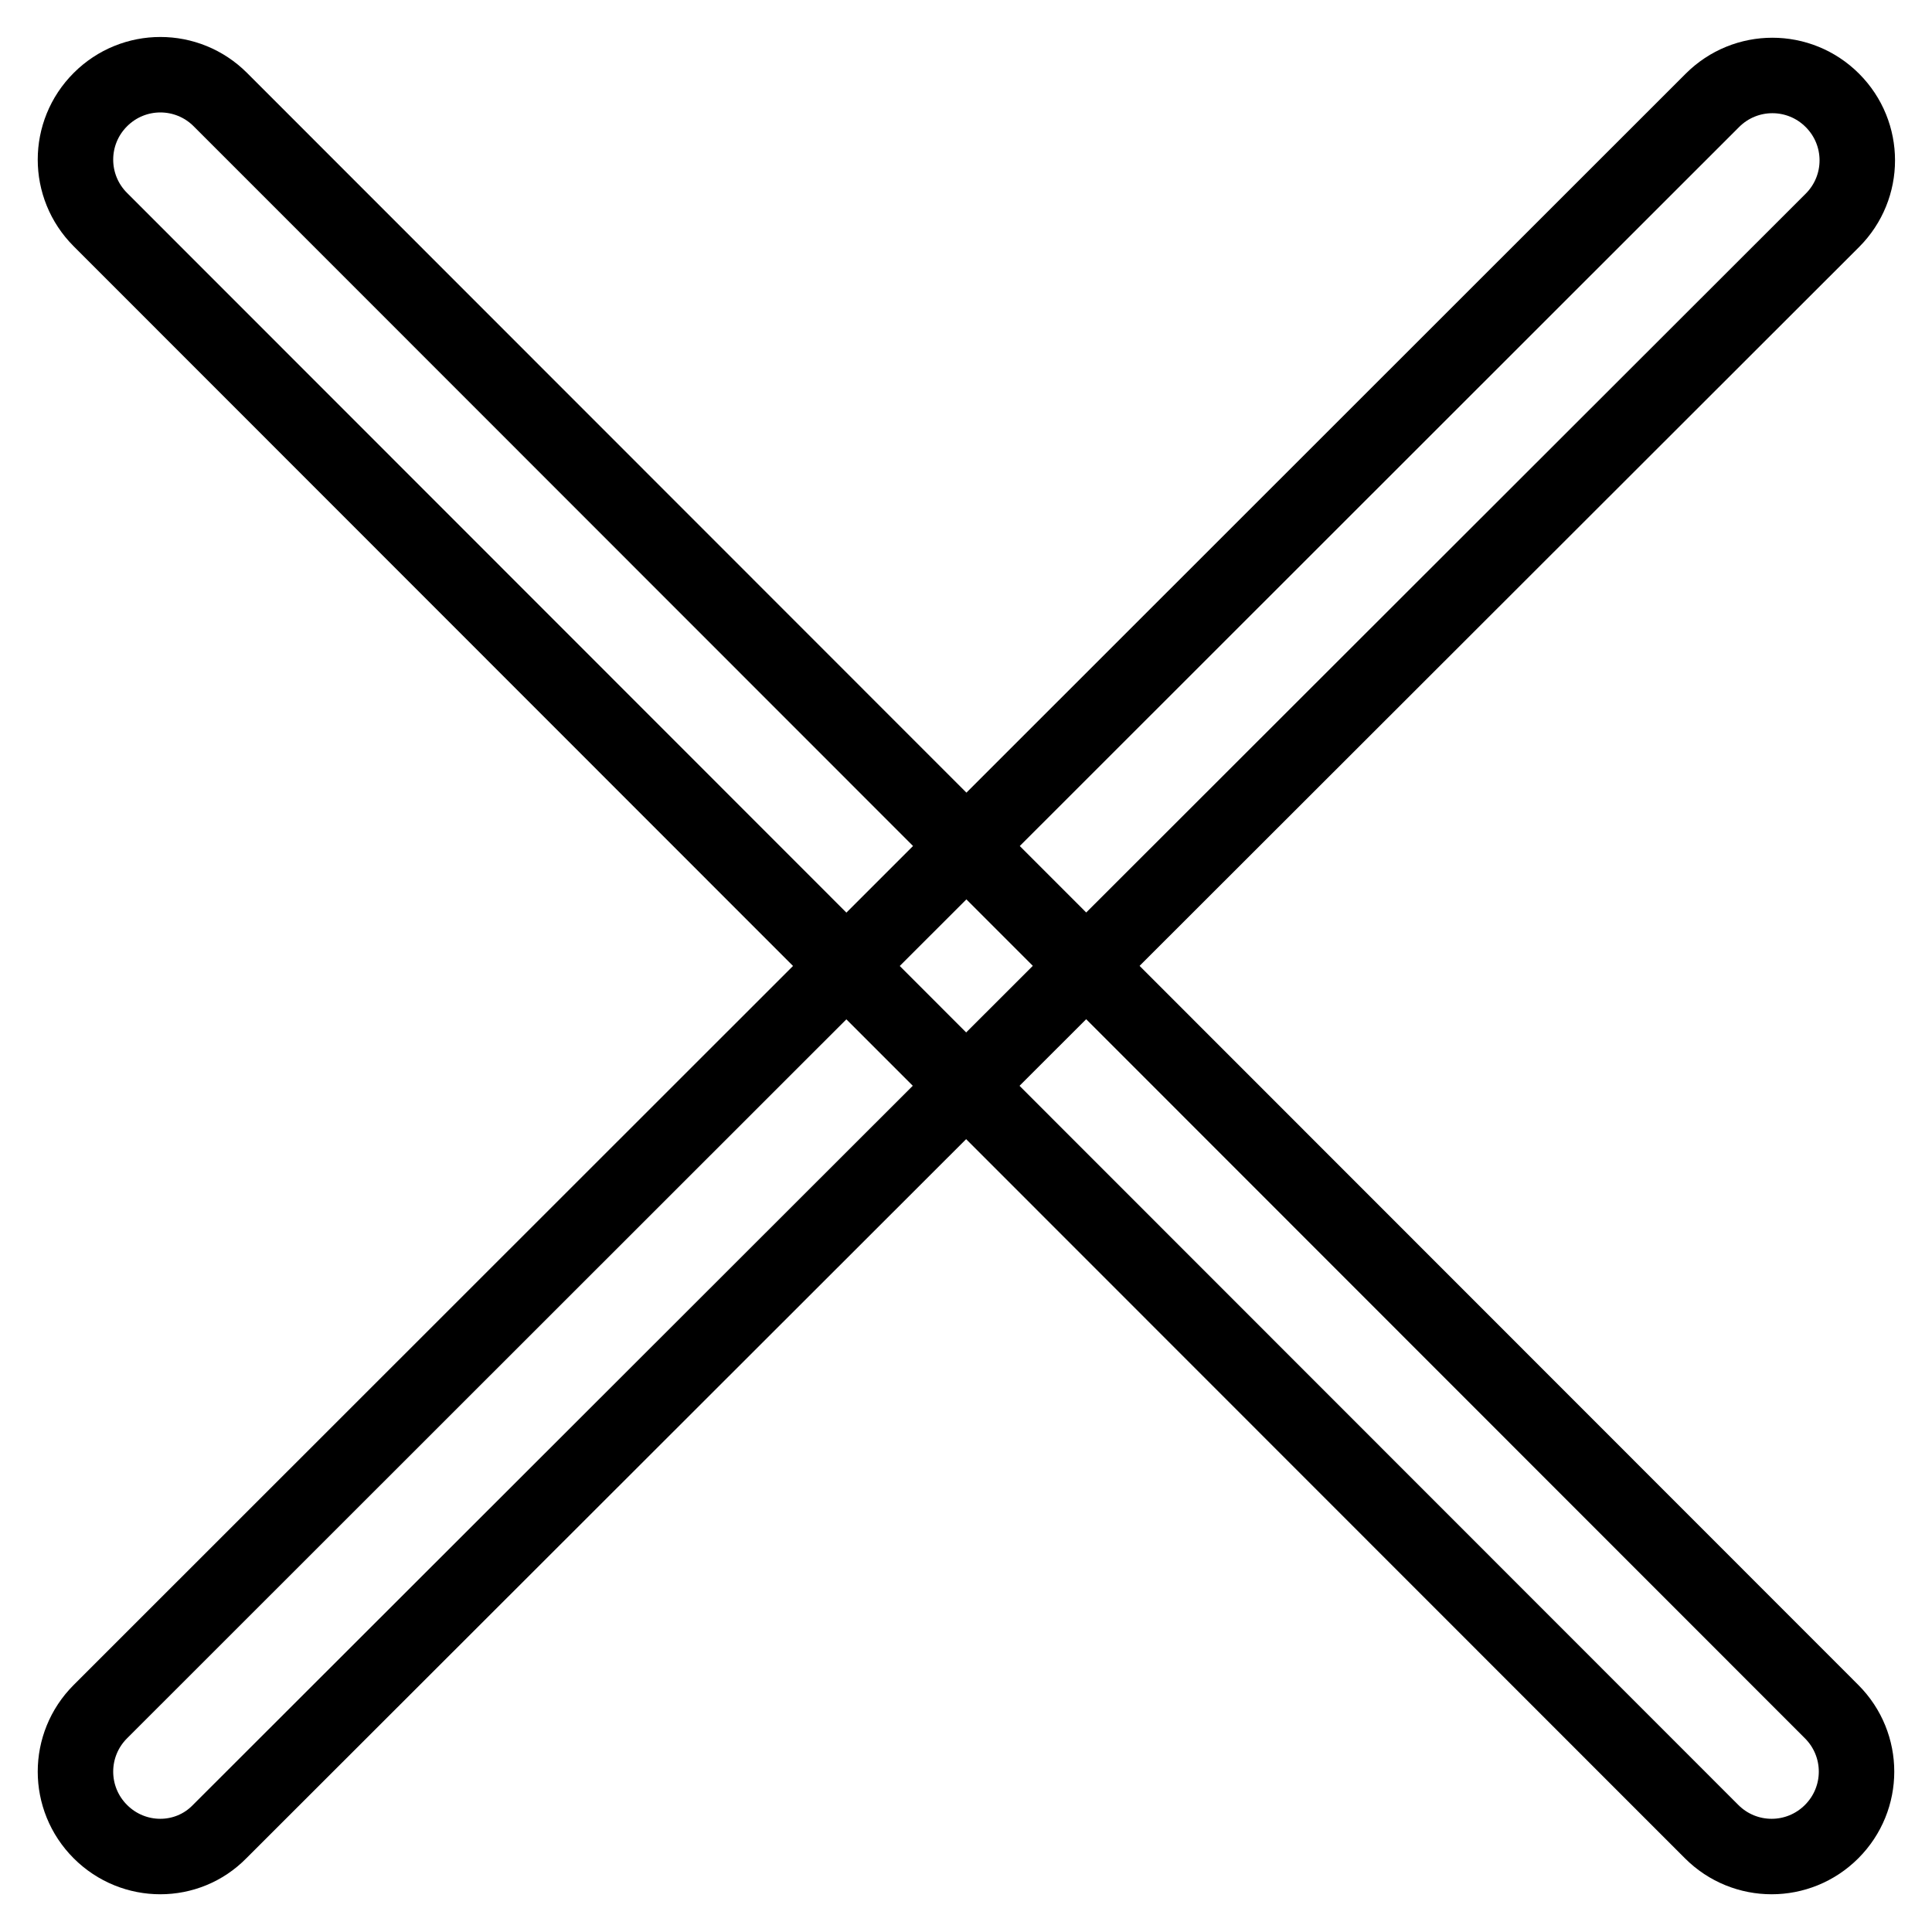
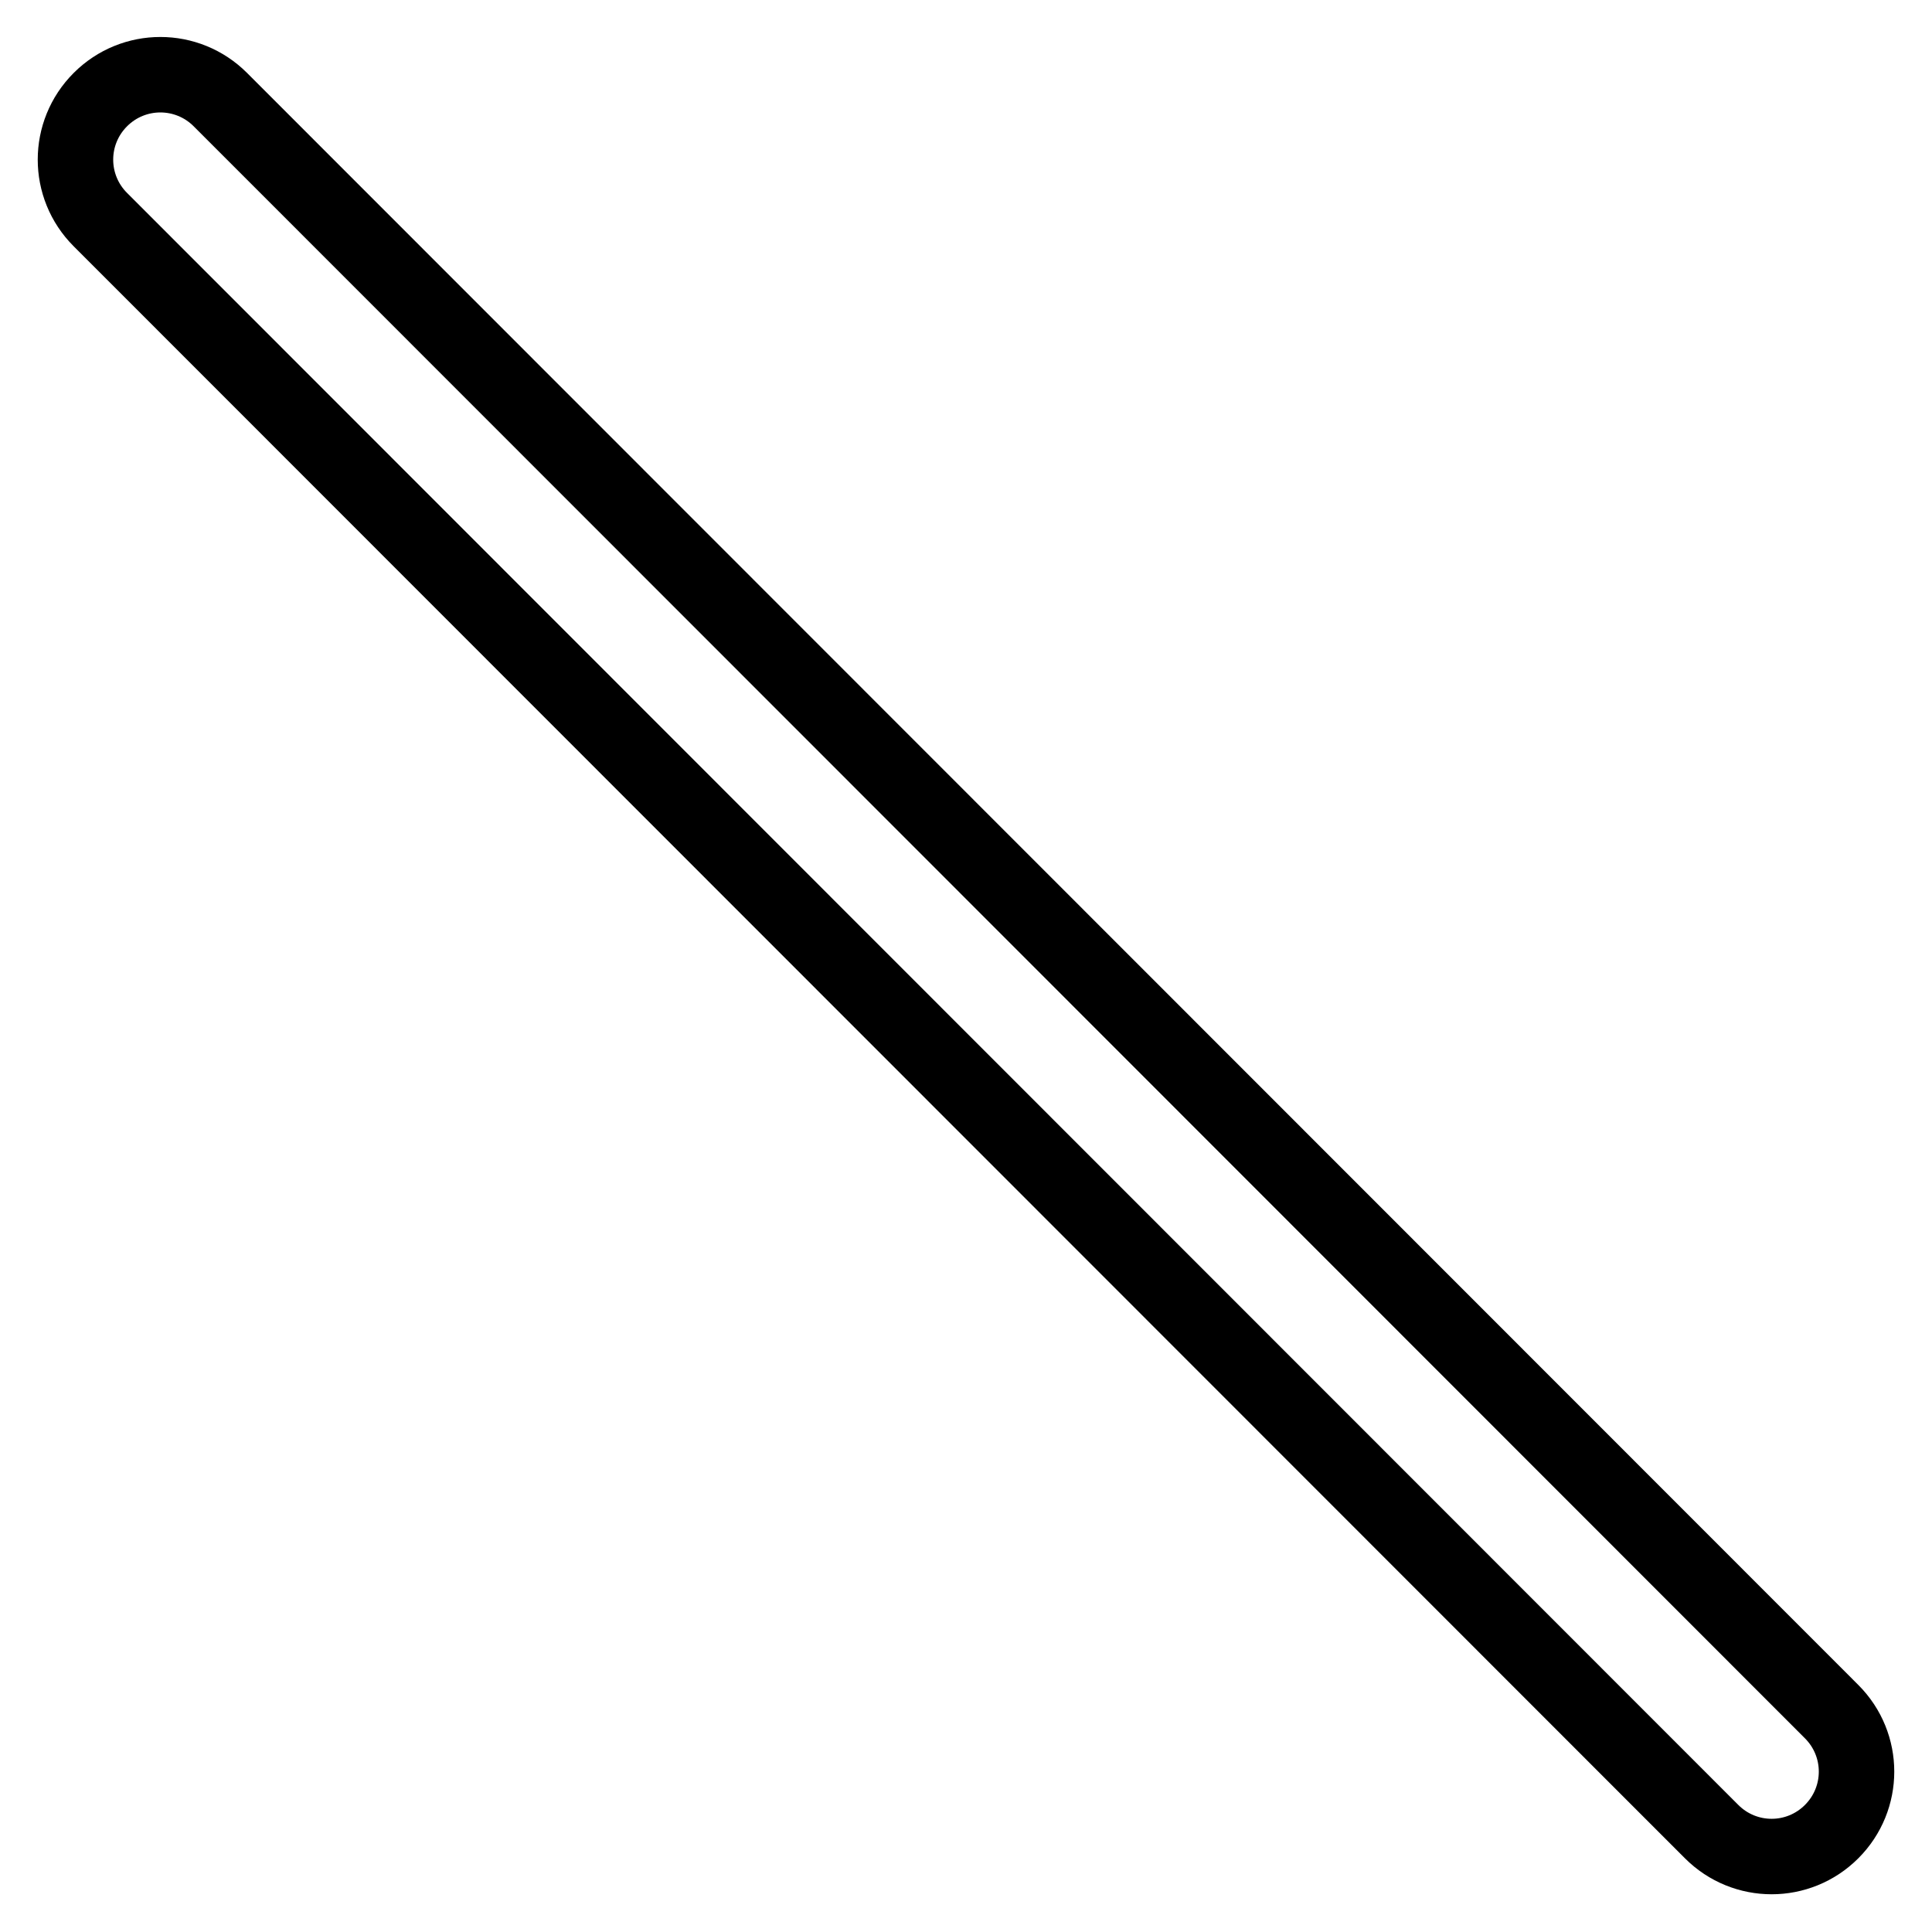
<svg xmlns="http://www.w3.org/2000/svg" version="1.1" x="0px" y="0px" viewBox="0 0 256 256" enable-background="new 0 0 256 256" xml:space="preserve">
  <g>
    <path stroke-width="10" fill-opacity="0" stroke="#000000" d="M226.8,242.7L13.3,29.1c-4.4-4.4-4.4-11.5,0-15.9c4.4-4.4,11.5-4.4,15.9,0l213.5,213.6 c4.4,4.4,4.4,11.5,0,15.9C238.3,247.1,231.2,247.1,226.8,242.7L226.8,242.7z" />
-     <path stroke-width="10" fill-opacity="0" stroke="#000000" d="M13.3,242.7c-4.4-4.4-4.4-11.5,0-15.9L226.9,13.3c4.4-4.4,11.5-4.4,15.9,0c4.4,4.4,4.4,11.5,0,15.9 L29.1,242.7C24.8,247.1,17.7,247.1,13.3,242.7z" />
  </g>
</svg>